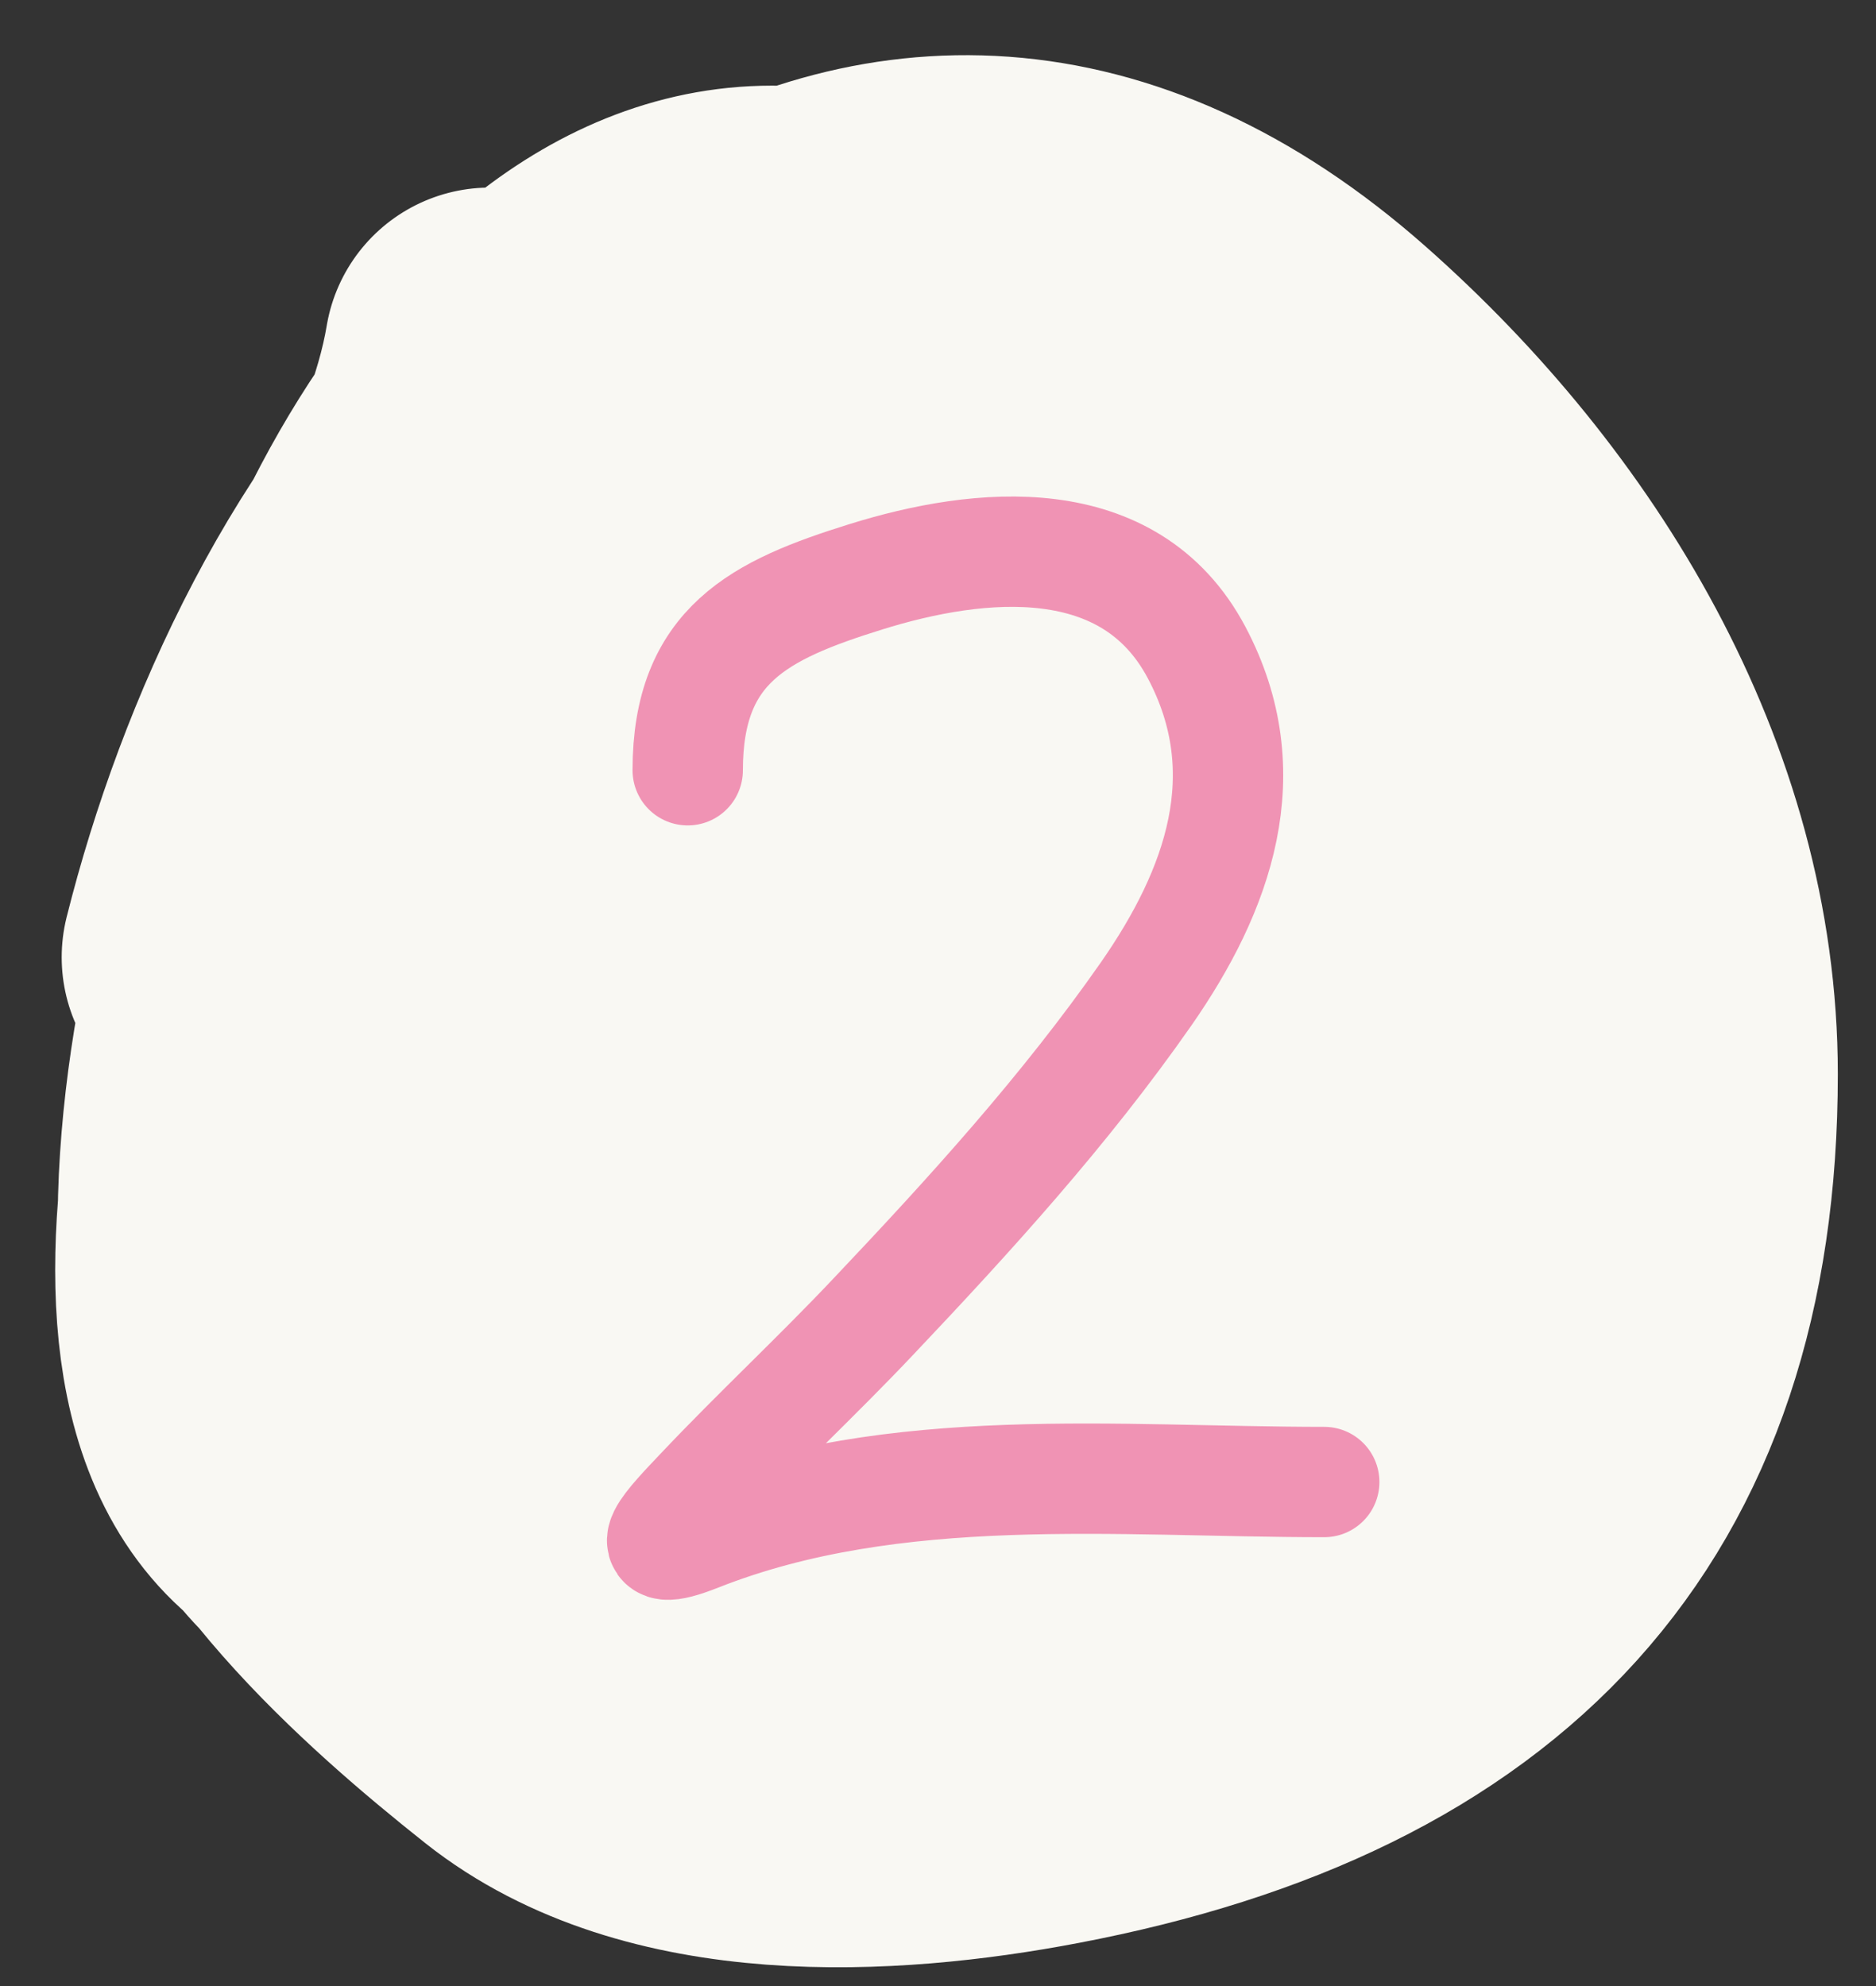
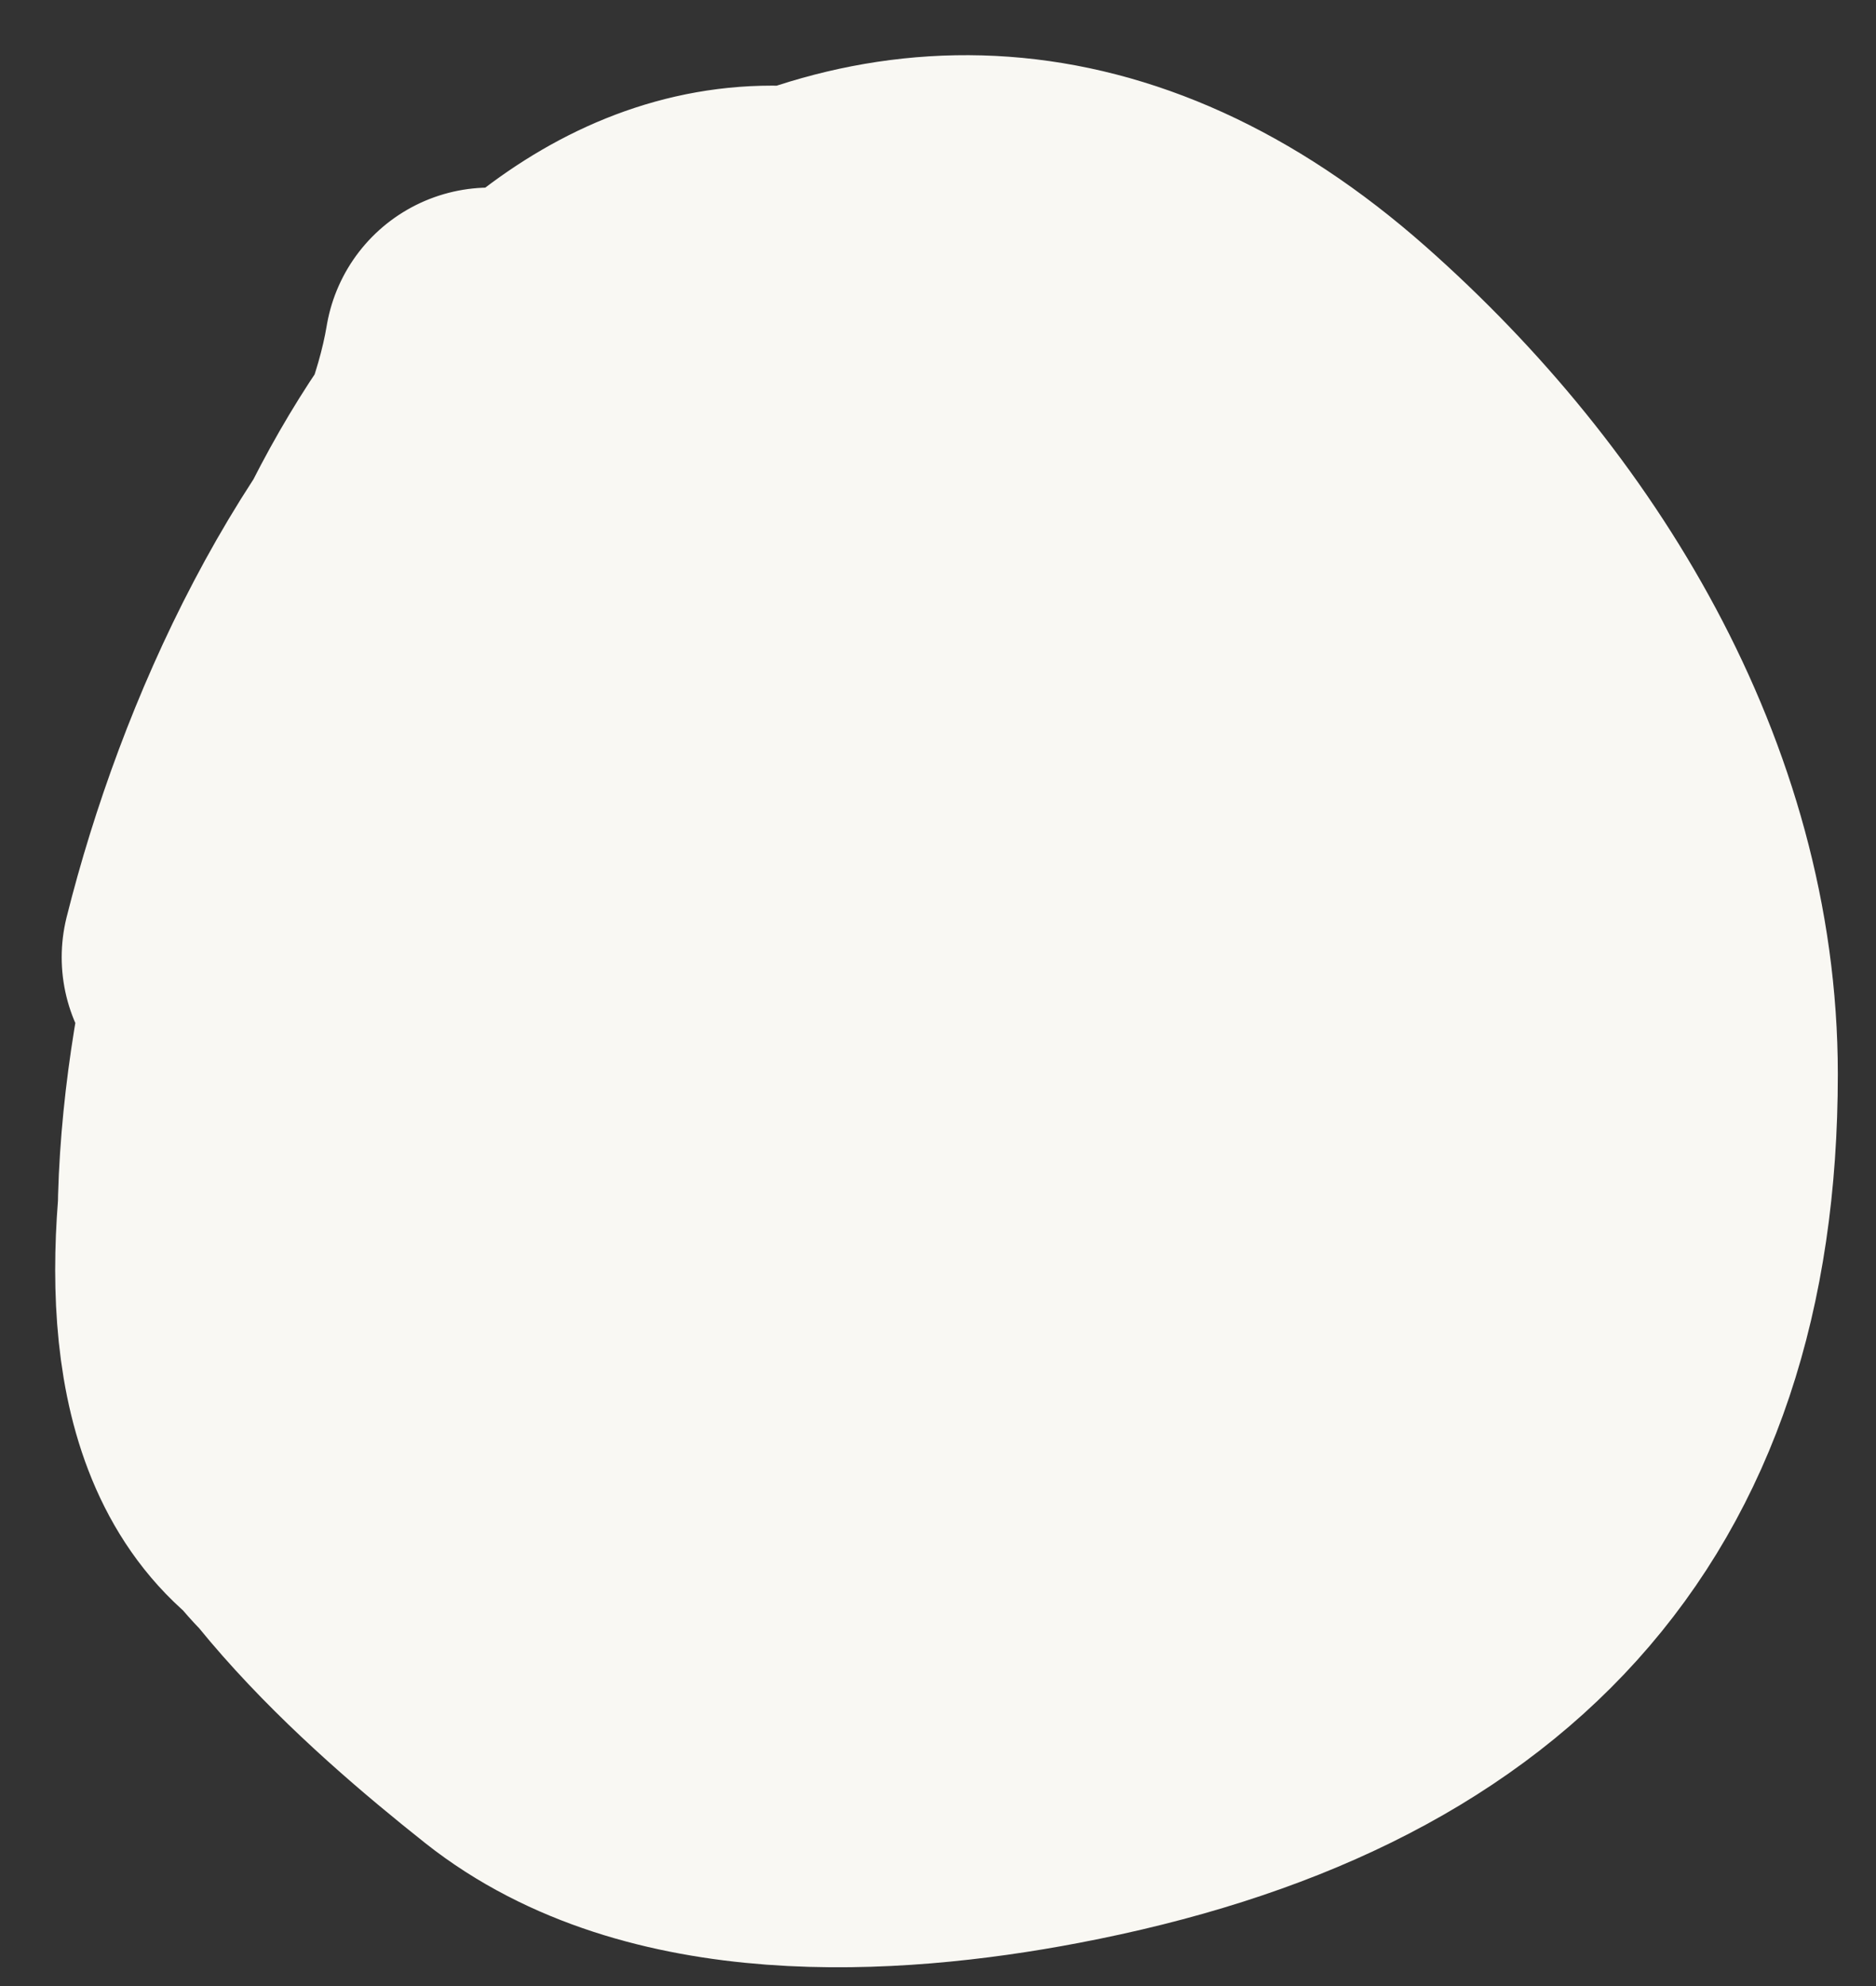
<svg xmlns="http://www.w3.org/2000/svg" width="17" height="18" viewBox="0 0 17 18" fill="none">
  <rect x="0" y="0" width="17" height="18" fill="#333333" stroke="none" />
  <path d="M4.44 3.2C4.218 4.532 3.287 5.847 2.813 7.102C2.263 8.562 1.844 10.542 2.099 12.115C2.314 13.438 3.778 14.73 4.784 15.528C6.039 16.523 8.021 16.417 9.493 16.136C13.217 15.427 15.154 13.399 15.154 9.735C15.154 7.253 13.757 4.977 11.927 3.359C7.992 -0.119 4.17 3.735 2.827 7.565C2.225 9.282 0.844 13.914 3.977 13.914C6.007 13.914 7.634 13.833 9.44 12.83C10.9 12.018 10.715 9.005 10.617 7.592C10.476 5.542 7.739 4.346 5.869 5.264C4.572 5.9 4.467 7.403 4.467 8.676C4.467 10.862 5.147 12.375 7.244 13.266C10.856 14.801 11.343 9.639 9.81 7.407C8.129 4.959 4.361 4.471 4.242 8.108C4.167 10.388 5.401 11.534 7.588 11.957C9.707 12.366 11.343 12.128 11.715 9.735C12.191 6.668 6.811 4.566 6.398 8.544C6.245 10.018 6.115 12.158 7.324 13.253C9.214 14.966 10.295 12.379 10.498 10.846C10.789 8.653 11.086 5.932 9.387 4.206C8.12 2.918 6.863 3.456 6.504 5.158C5.815 8.422 7.274 14.877 11.781 14.126C14.43 13.684 10.789 6.953 9.625 6.163C8.675 5.519 8.528 8.237 8.514 8.491C8.41 10.415 8.244 12.7 10.234 13.729C11.545 14.407 11.956 12.42 12.006 11.533C12.122 9.482 11.275 7.556 9.493 6.534C6.936 5.066 7.88 9.147 9.784 9.364C12.553 9.681 12.881 4.232 10.882 3.108C9.098 2.105 8.257 10.652 8.779 12.036C9.347 13.544 10.364 11.857 10.604 11.123C11.41 8.659 11.381 5.433 9.453 3.505C6.45 0.501 3.93 3.584 3.012 6.56C2.448 8.386 1.886 10.88 2.377 12.803C2.924 14.944 6.355 14.889 8.011 14.681C13.38 14.01 15.491 7.549 9.837 5.343C6.461 4.026 2.092 4.915 2.84 9.404C3.164 11.349 4.917 13.158 6.927 13.385C10.469 13.785 10.575 7.639 9.81 5.475C9.096 3.455 6.65 2.061 4.837 3.65C3.425 4.888 2.501 6.912 2.059 8.676" stroke="#F9F8F3" stroke-width="3" stroke-linecap="round" />
-   <path d="M6.232 6.981C6.232 5.846 6.882 5.528 7.845 5.228C8.879 4.905 10.236 4.769 10.843 5.913C11.424 7.008 11.039 8.07 10.387 9.007C9.651 10.062 8.786 11.012 7.911 11.936C7.401 12.476 6.859 12.979 6.35 13.518C6.085 13.798 5.728 14.16 6.327 13.923C8.109 13.219 10.133 13.432 12 13.432" stroke="#F093B4" stroke-linecap="round" />
</svg>